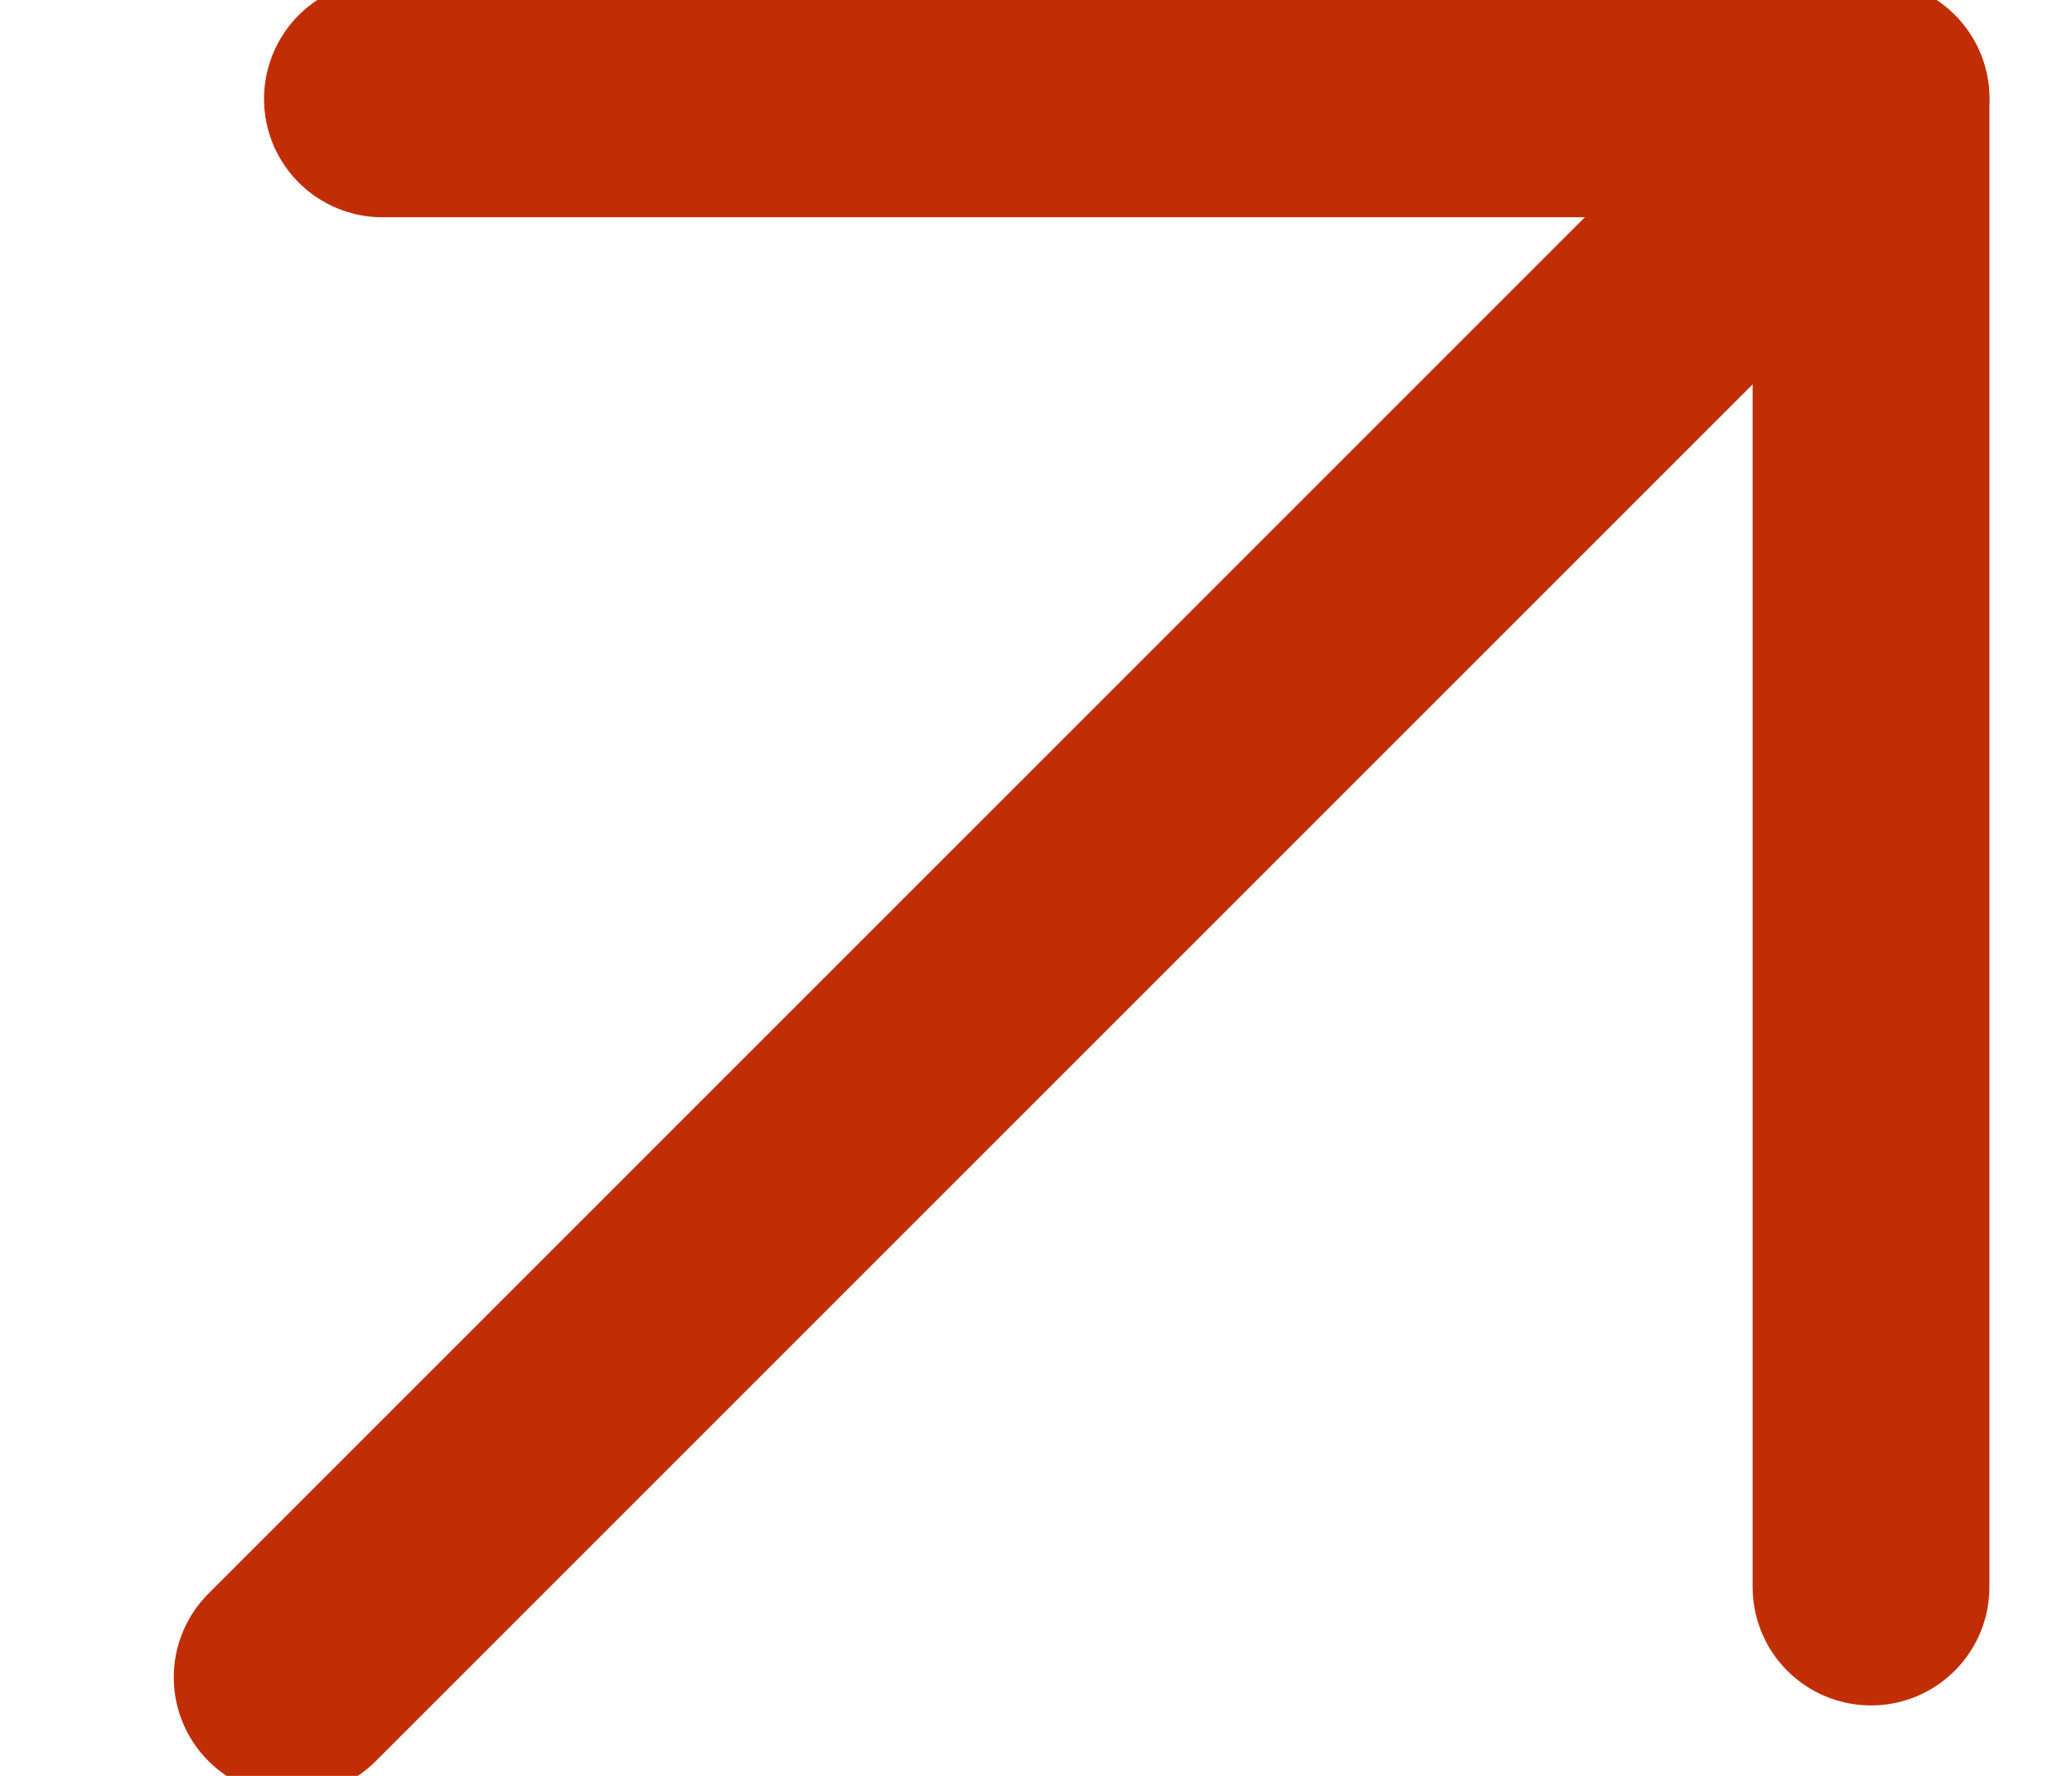
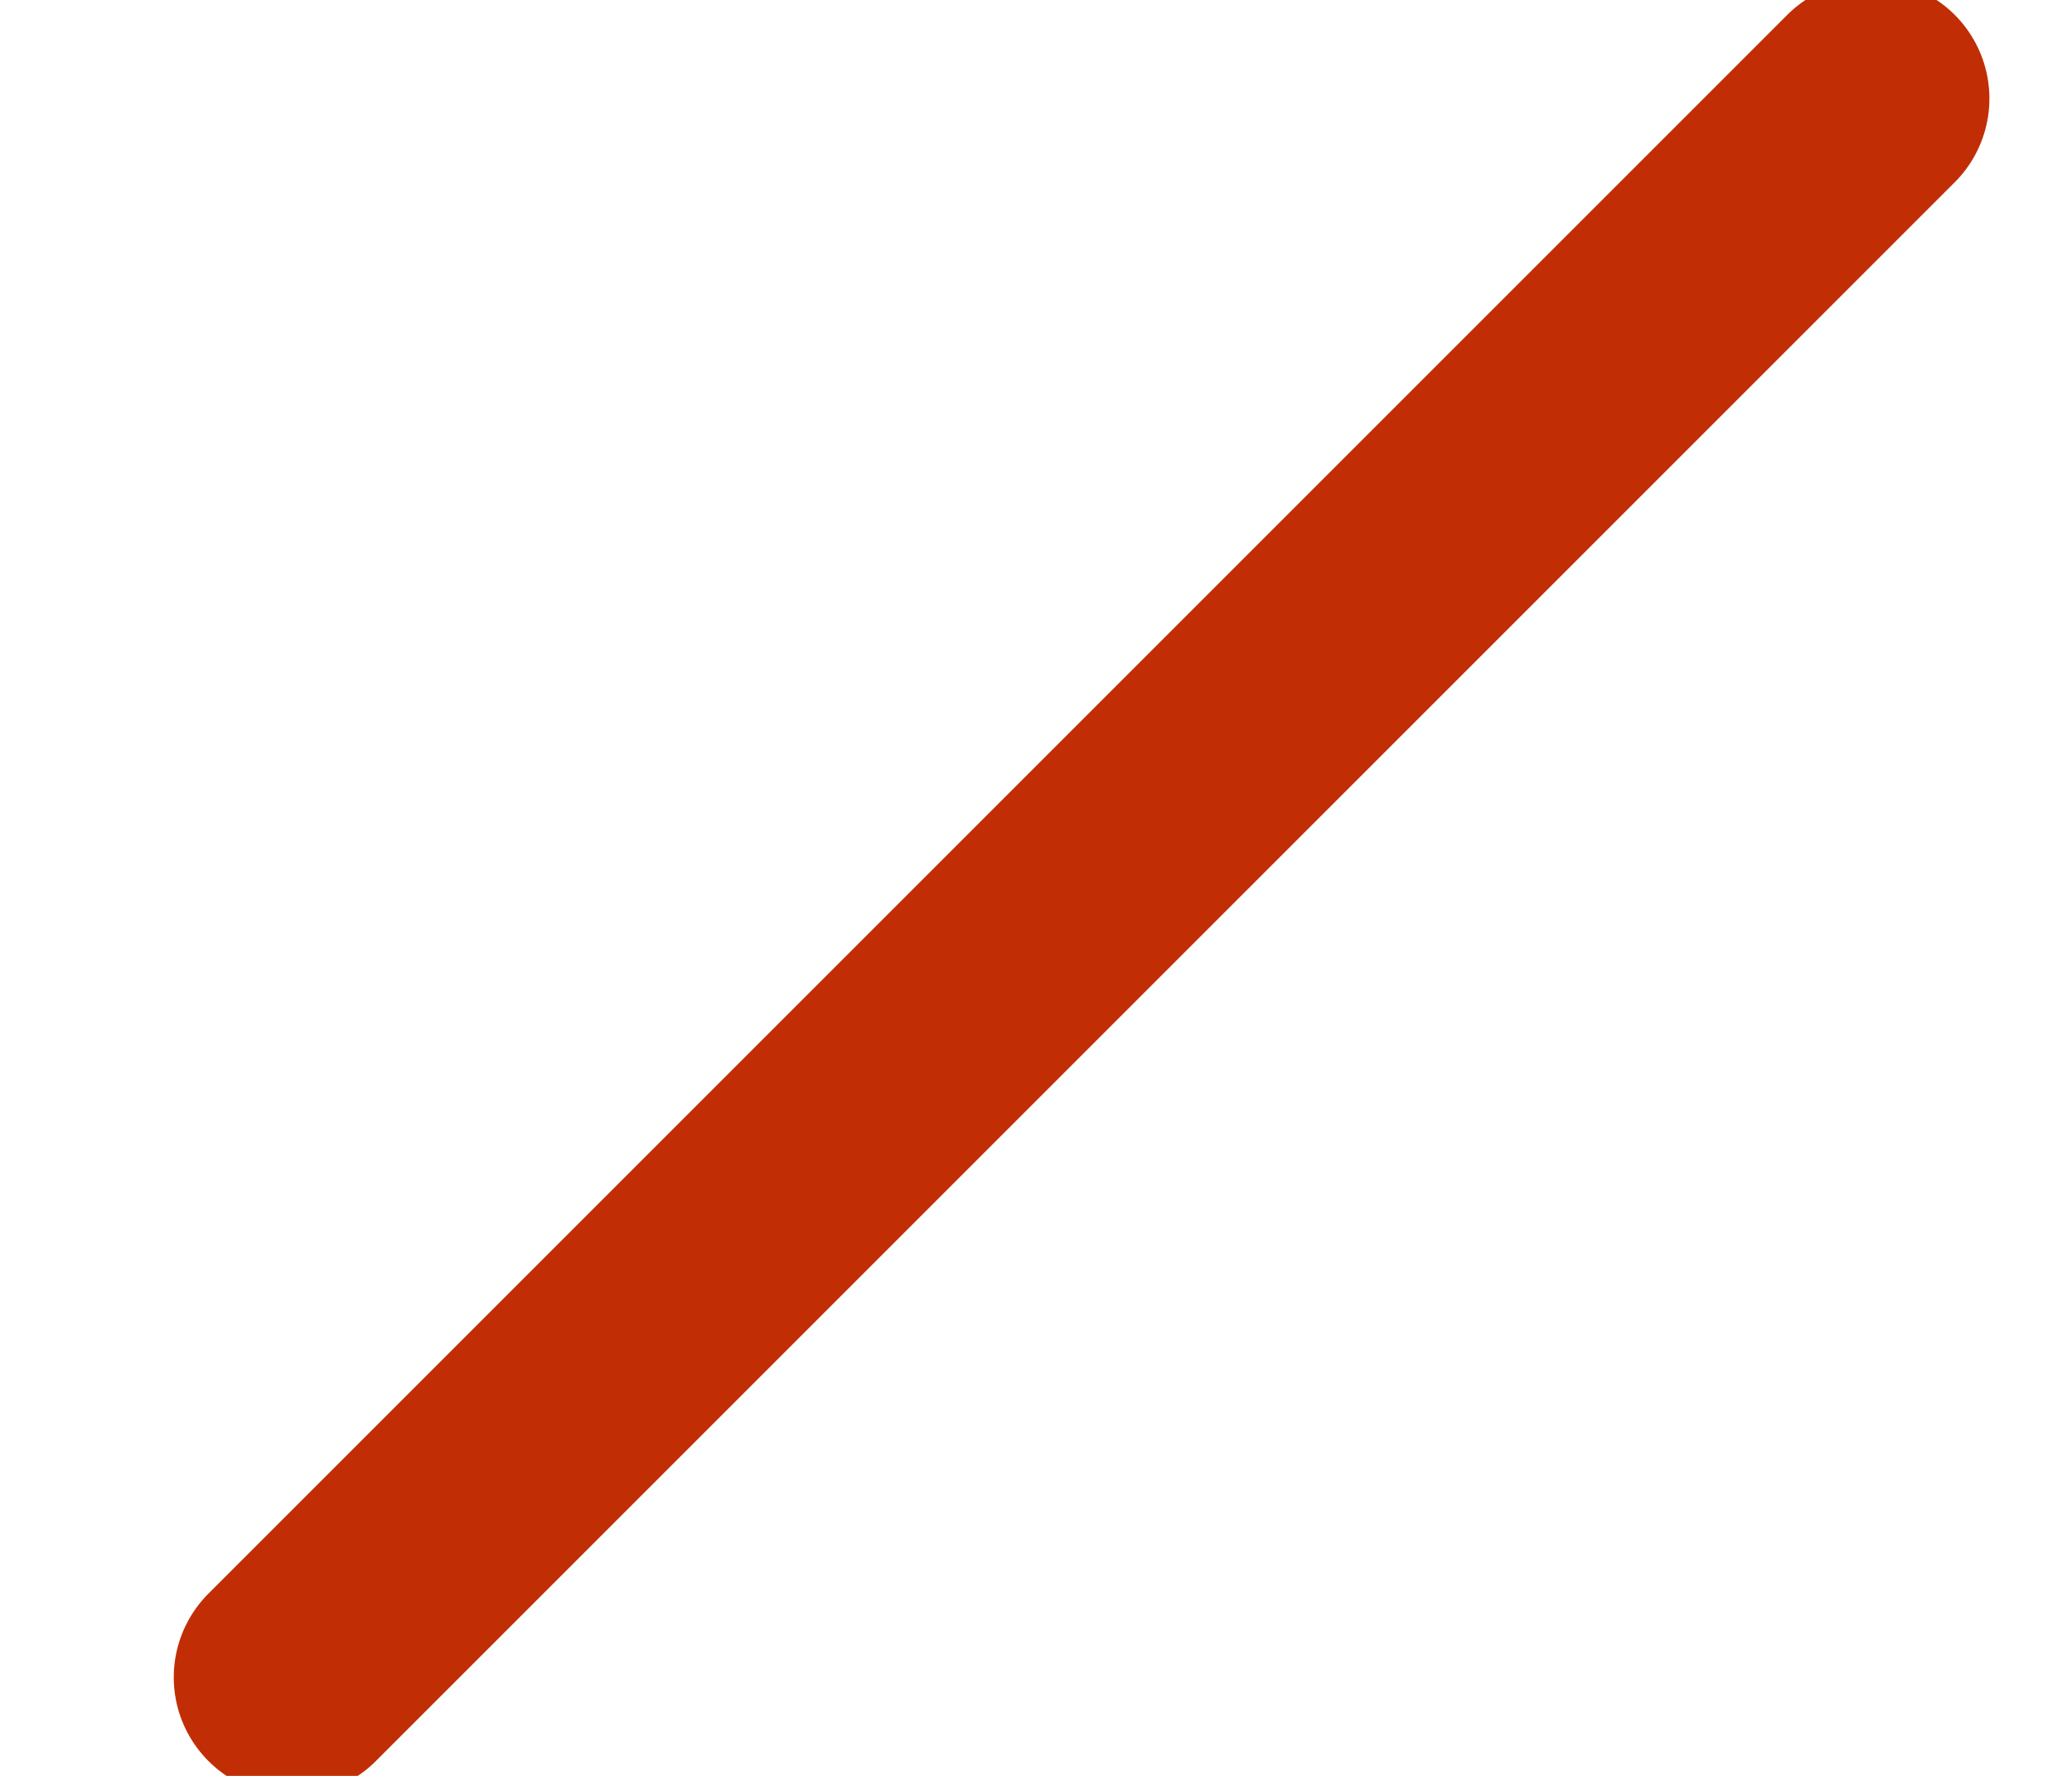
<svg xmlns="http://www.w3.org/2000/svg" width="7" height="6" viewBox="0 0 7 6" fill="none">
  <path d="M0.987 5.667L6.321 0.333" stroke="#C12E05" stroke-width="0.8" stroke-linecap="round" stroke-linejoin="round" />
-   <path d="M6.321 5.362V0.334H1.292" stroke="#C12E05" stroke-width="0.8" stroke-linecap="round" stroke-linejoin="round" />
</svg>